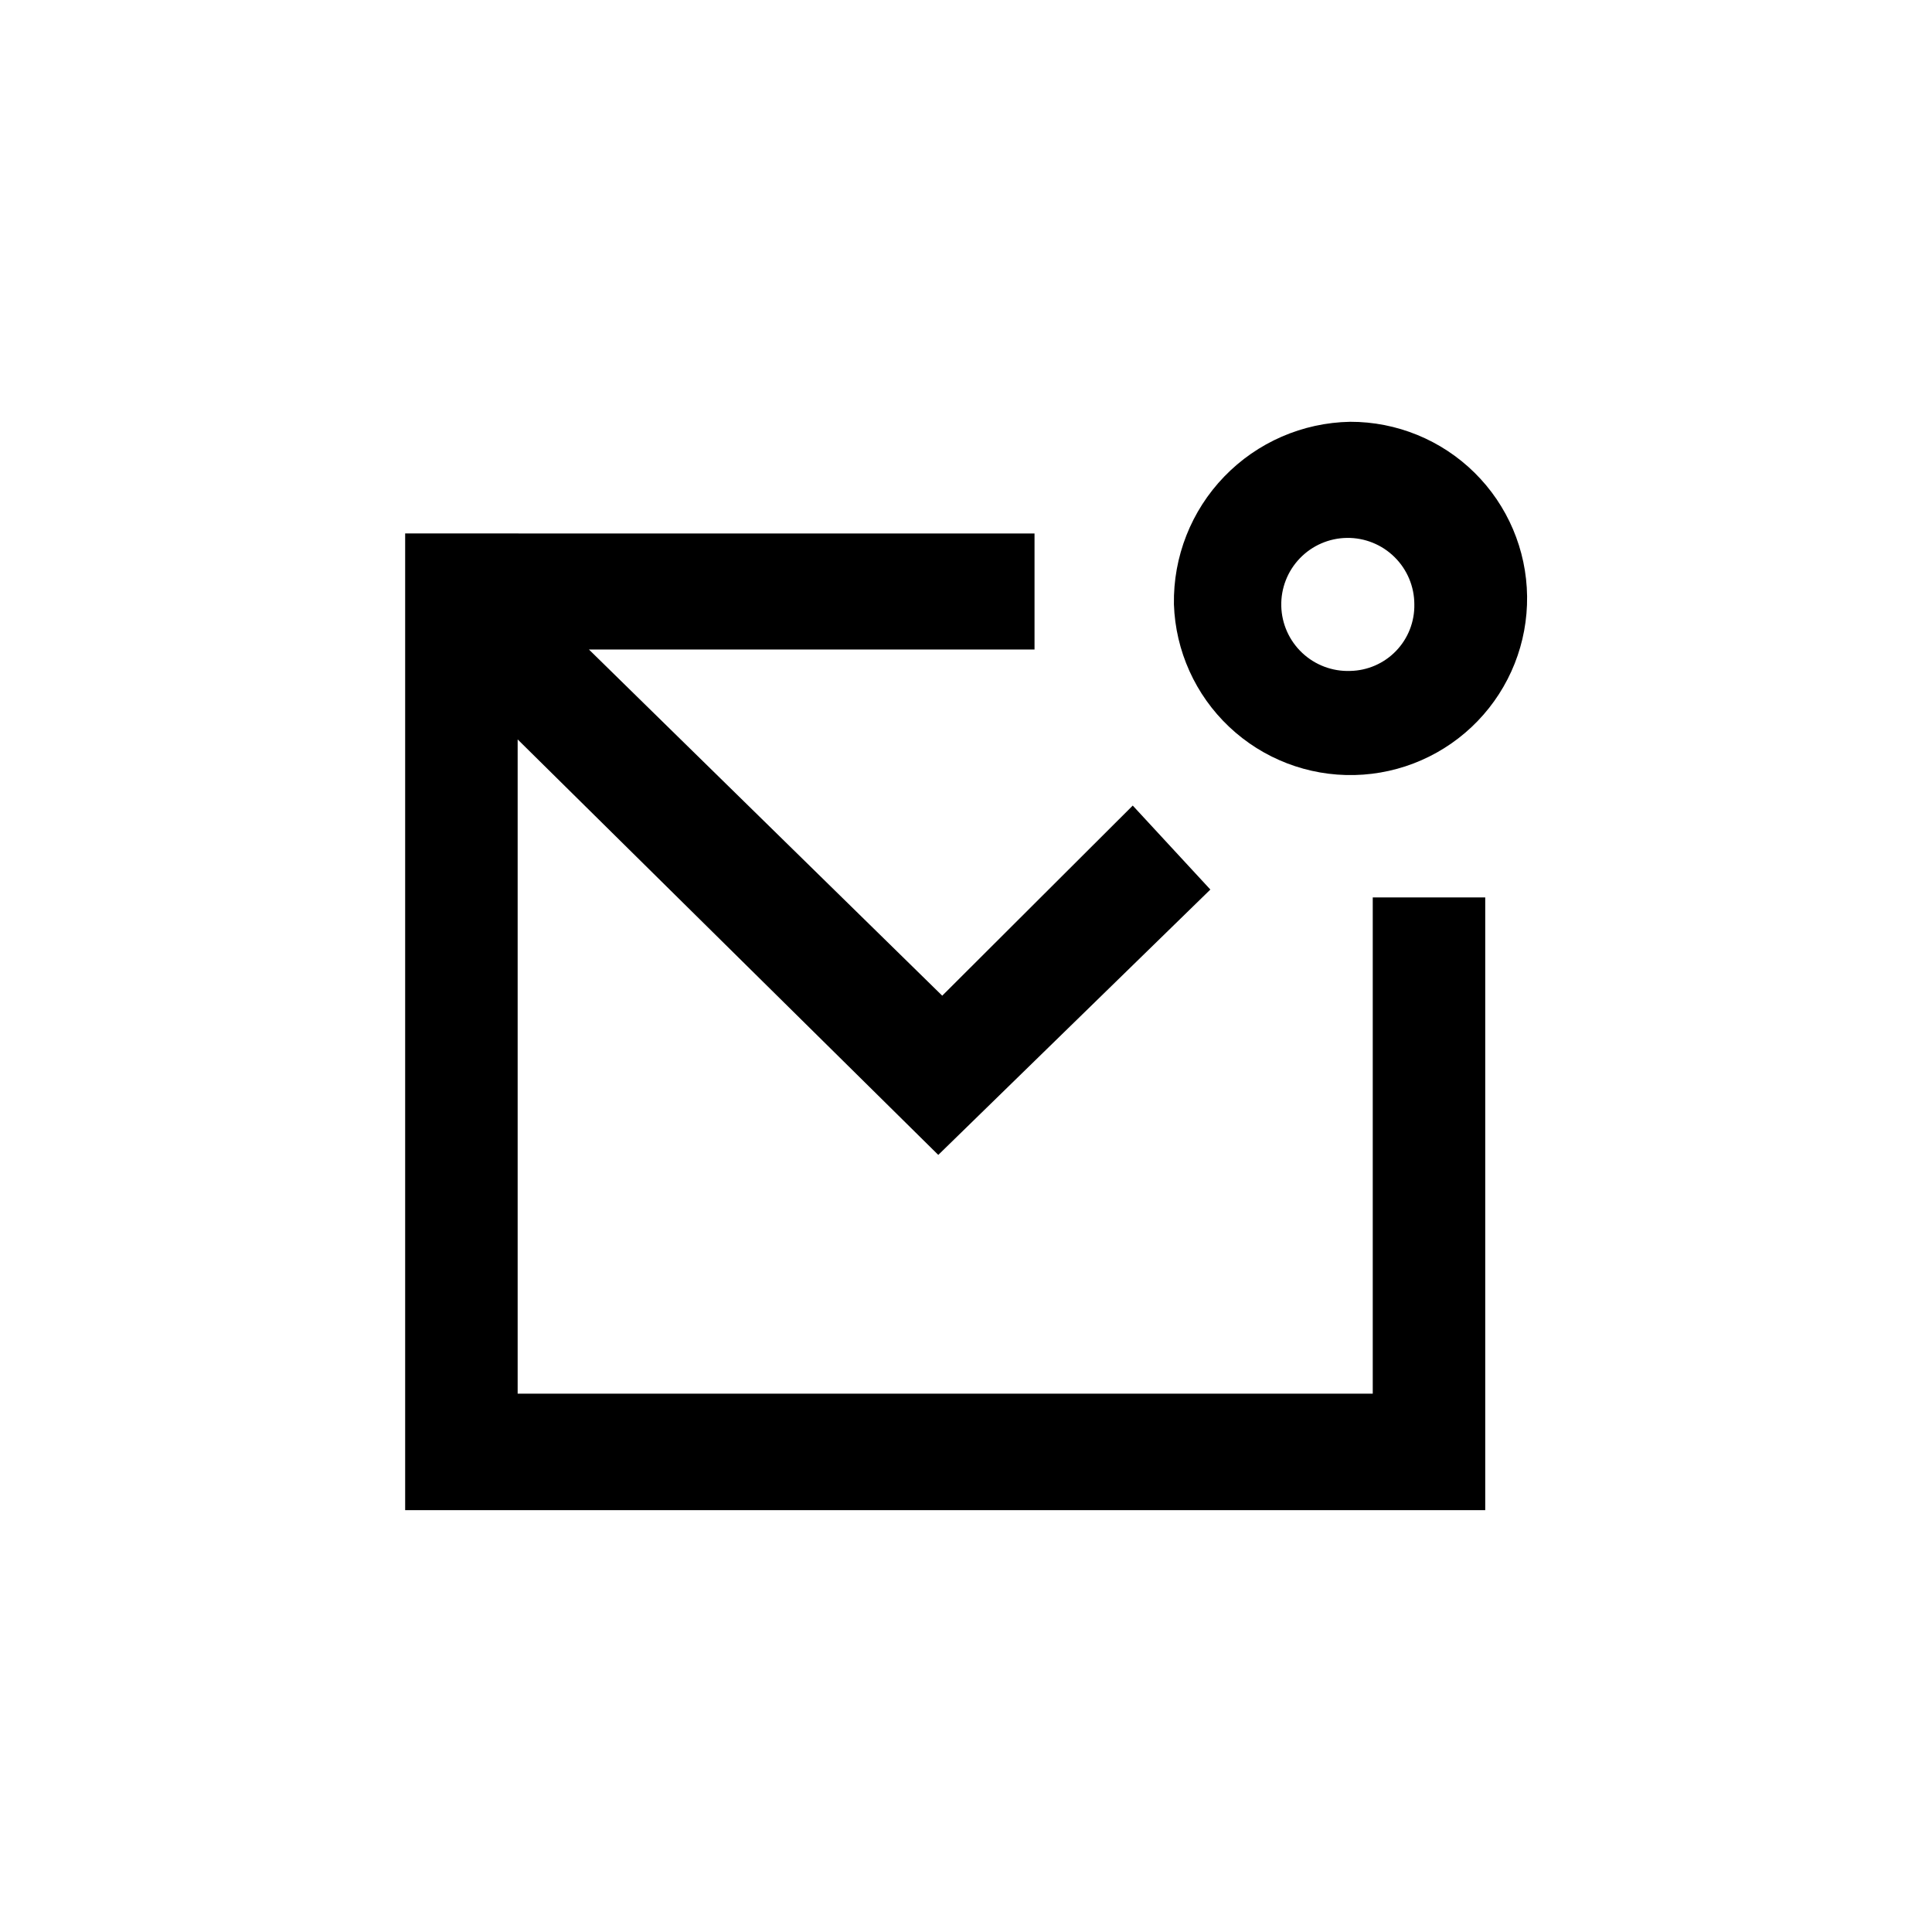
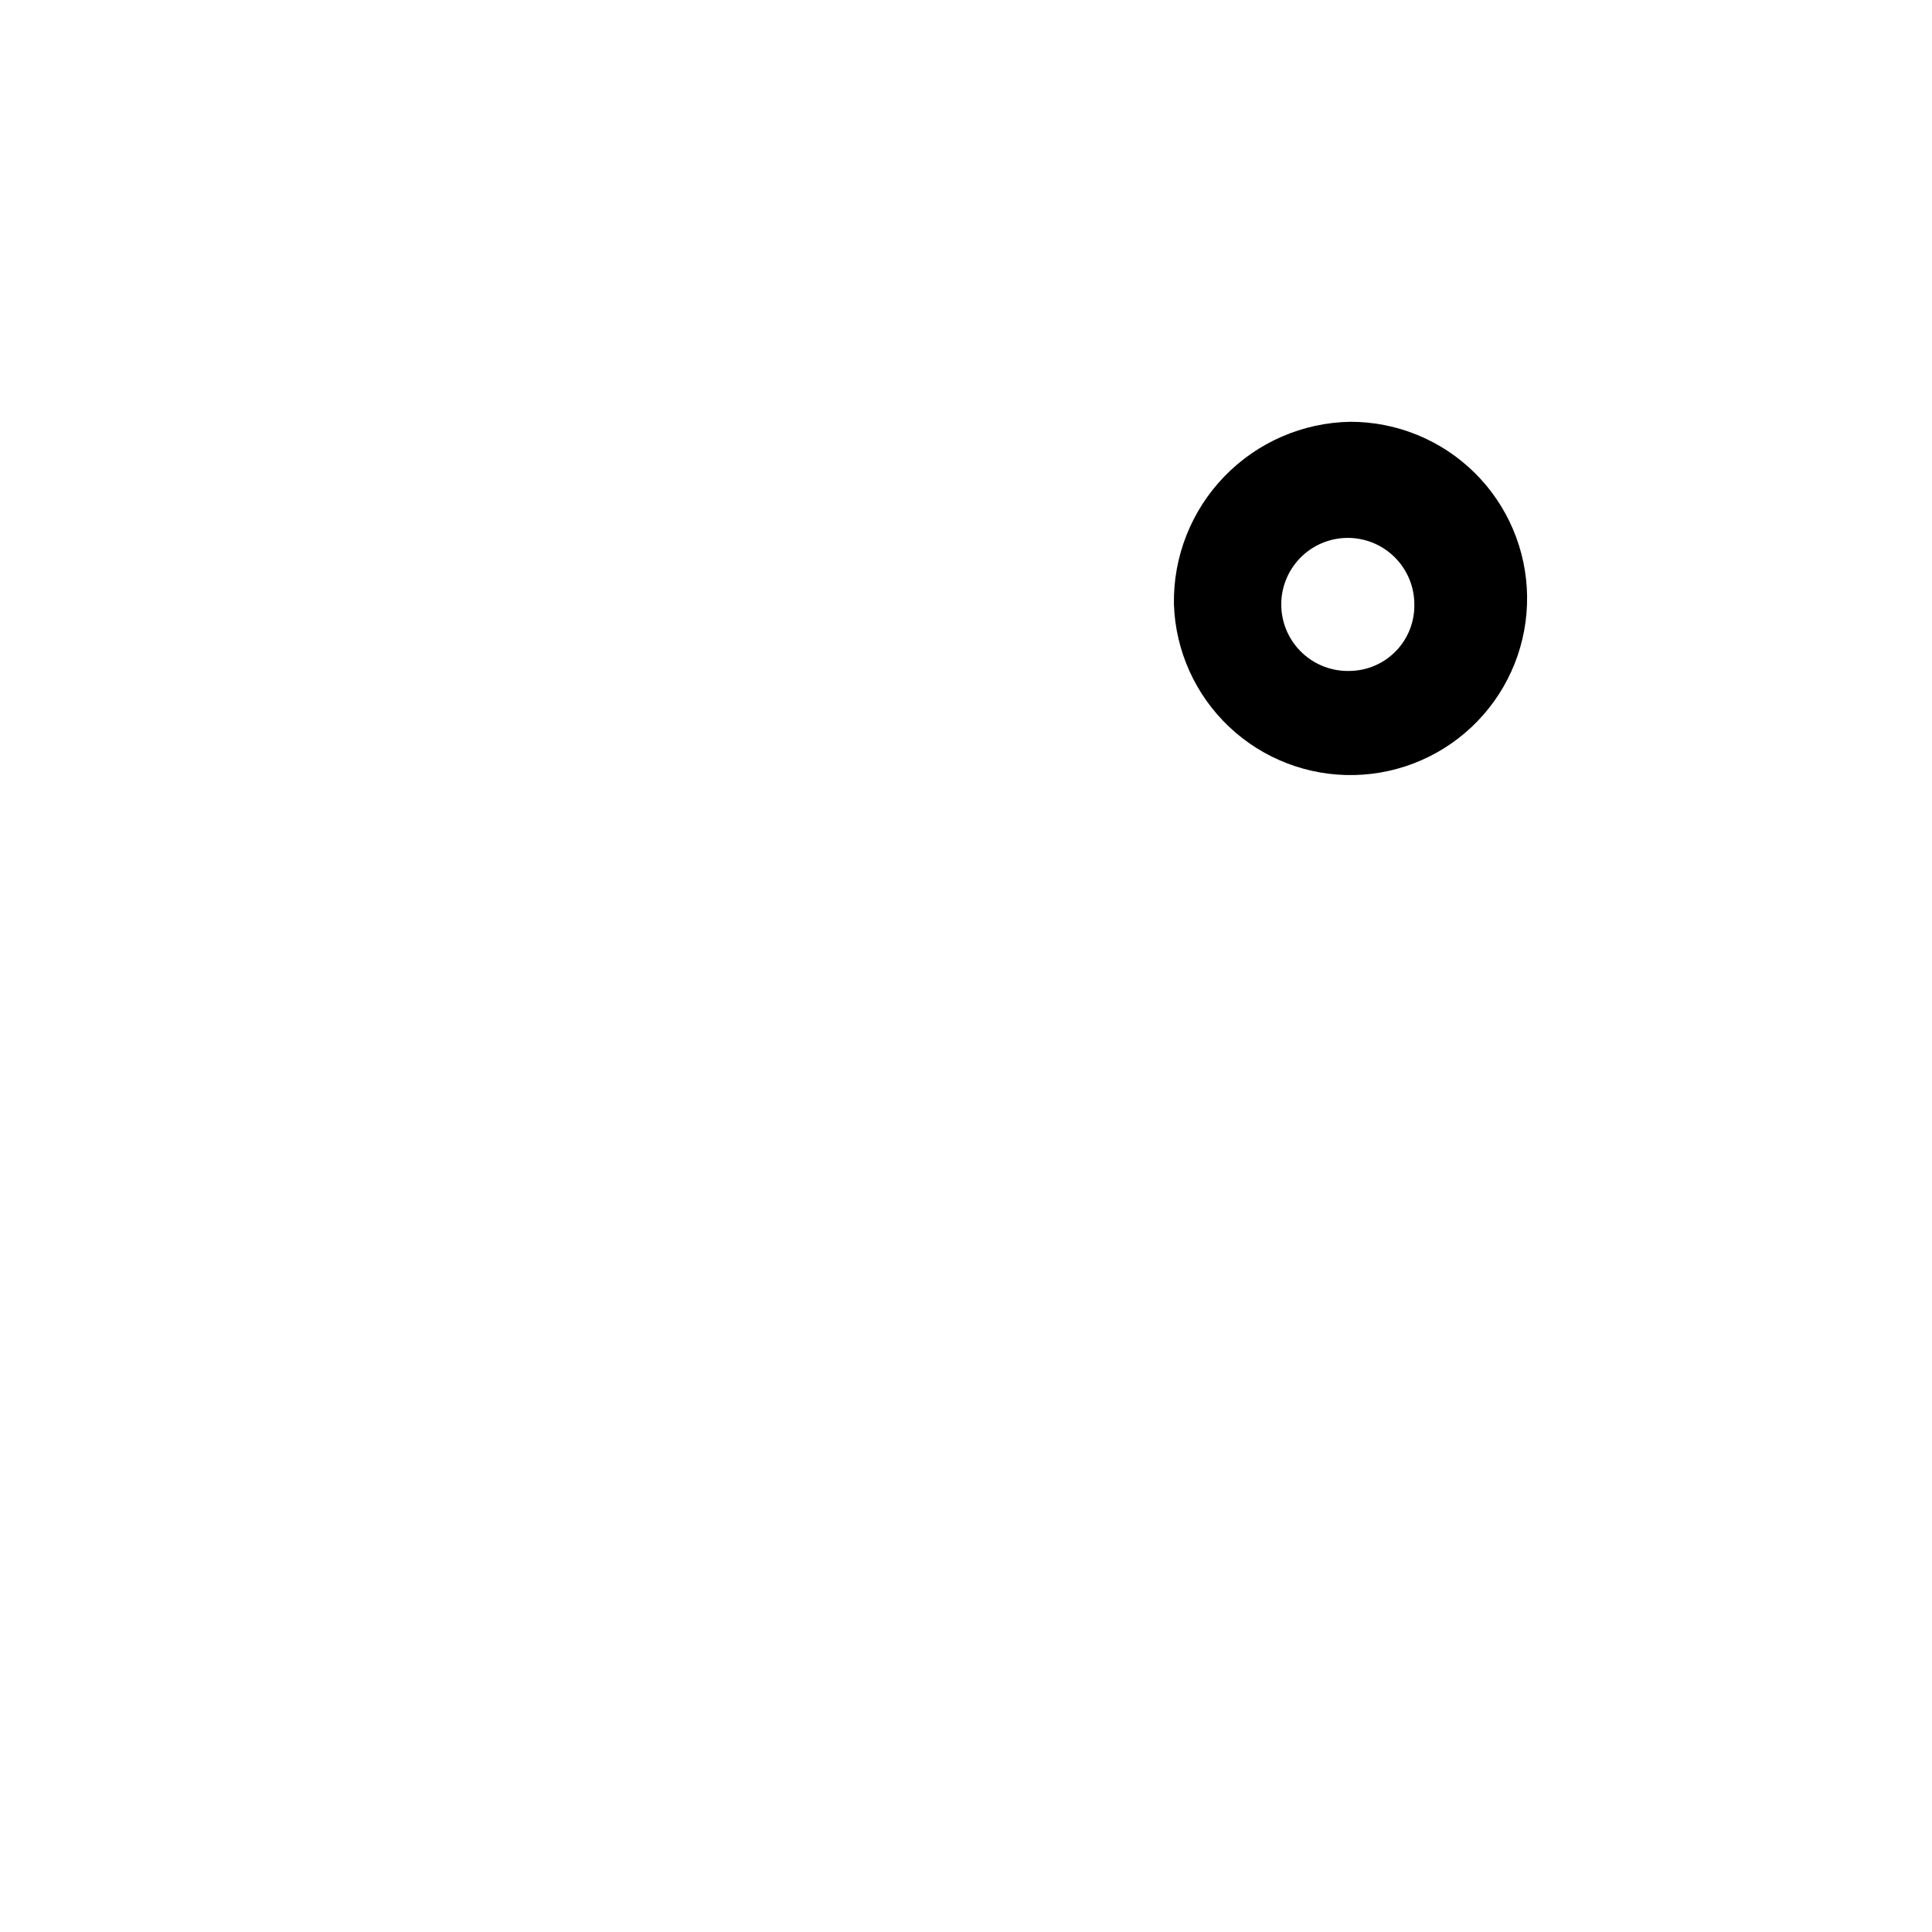
<svg xmlns="http://www.w3.org/2000/svg" fill="#000000" width="800px" height="800px" version="1.1" viewBox="144 144 512 512">
  <g>
-     <path d="m418.16 285.38v30.754h-118.08l93.621 91.734 50.488-50.383 20.57 22.254-72.105 70.324-111.47-110.11v173.39h226.61v-131.52h29.809v162.38h-286.23v-258.83z" />
-     <path d="m501.81 255.78c-12.609 0.223-24.617 5.445-33.375 14.52-8.762 9.074-13.555 21.258-13.332 33.867 0.414 12.324 5.676 23.984 14.637 32.453 8.961 8.469 20.898 13.059 33.227 12.773 12.324-0.281 24.043-5.418 32.605-14.289 8.562-8.867 13.277-20.758 13.125-33.086-0.148-12.328-5.16-24.102-13.938-32.758-8.781-8.656-20.617-13.5-32.949-13.48zm0 66.02v0.004c-4.707 0.168-9.289-1.559-12.719-4.789-3.43-3.231-5.426-7.699-5.539-12.41-0.113-4.711 1.664-9.273 4.938-12.664 3.269-3.391 7.762-5.336 12.473-5.391 4.715-0.059 9.254 1.77 12.605 5.082 3.356 3.309 5.246 7.824 5.246 12.535 0.086 4.594-1.66 9.035-4.848 12.34-3.188 3.309-7.562 5.211-12.156 5.297z" />
+     <path d="m501.81 255.78c-12.609 0.223-24.617 5.445-33.375 14.52-8.762 9.074-13.555 21.258-13.332 33.867 0.414 12.324 5.676 23.984 14.637 32.453 8.961 8.469 20.898 13.059 33.227 12.773 12.324-0.281 24.043-5.418 32.605-14.289 8.562-8.867 13.277-20.758 13.125-33.086-0.148-12.328-5.16-24.102-13.938-32.758-8.781-8.656-20.617-13.5-32.949-13.48zm0 66.02v0.004c-4.707 0.168-9.289-1.559-12.719-4.789-3.43-3.231-5.426-7.699-5.539-12.41-0.113-4.711 1.664-9.273 4.938-12.664 3.269-3.391 7.762-5.336 12.473-5.391 4.715-0.059 9.254 1.77 12.605 5.082 3.356 3.309 5.246 7.824 5.246 12.535 0.086 4.594-1.66 9.035-4.848 12.34-3.188 3.309-7.562 5.211-12.156 5.297" />
  </g>
</svg>